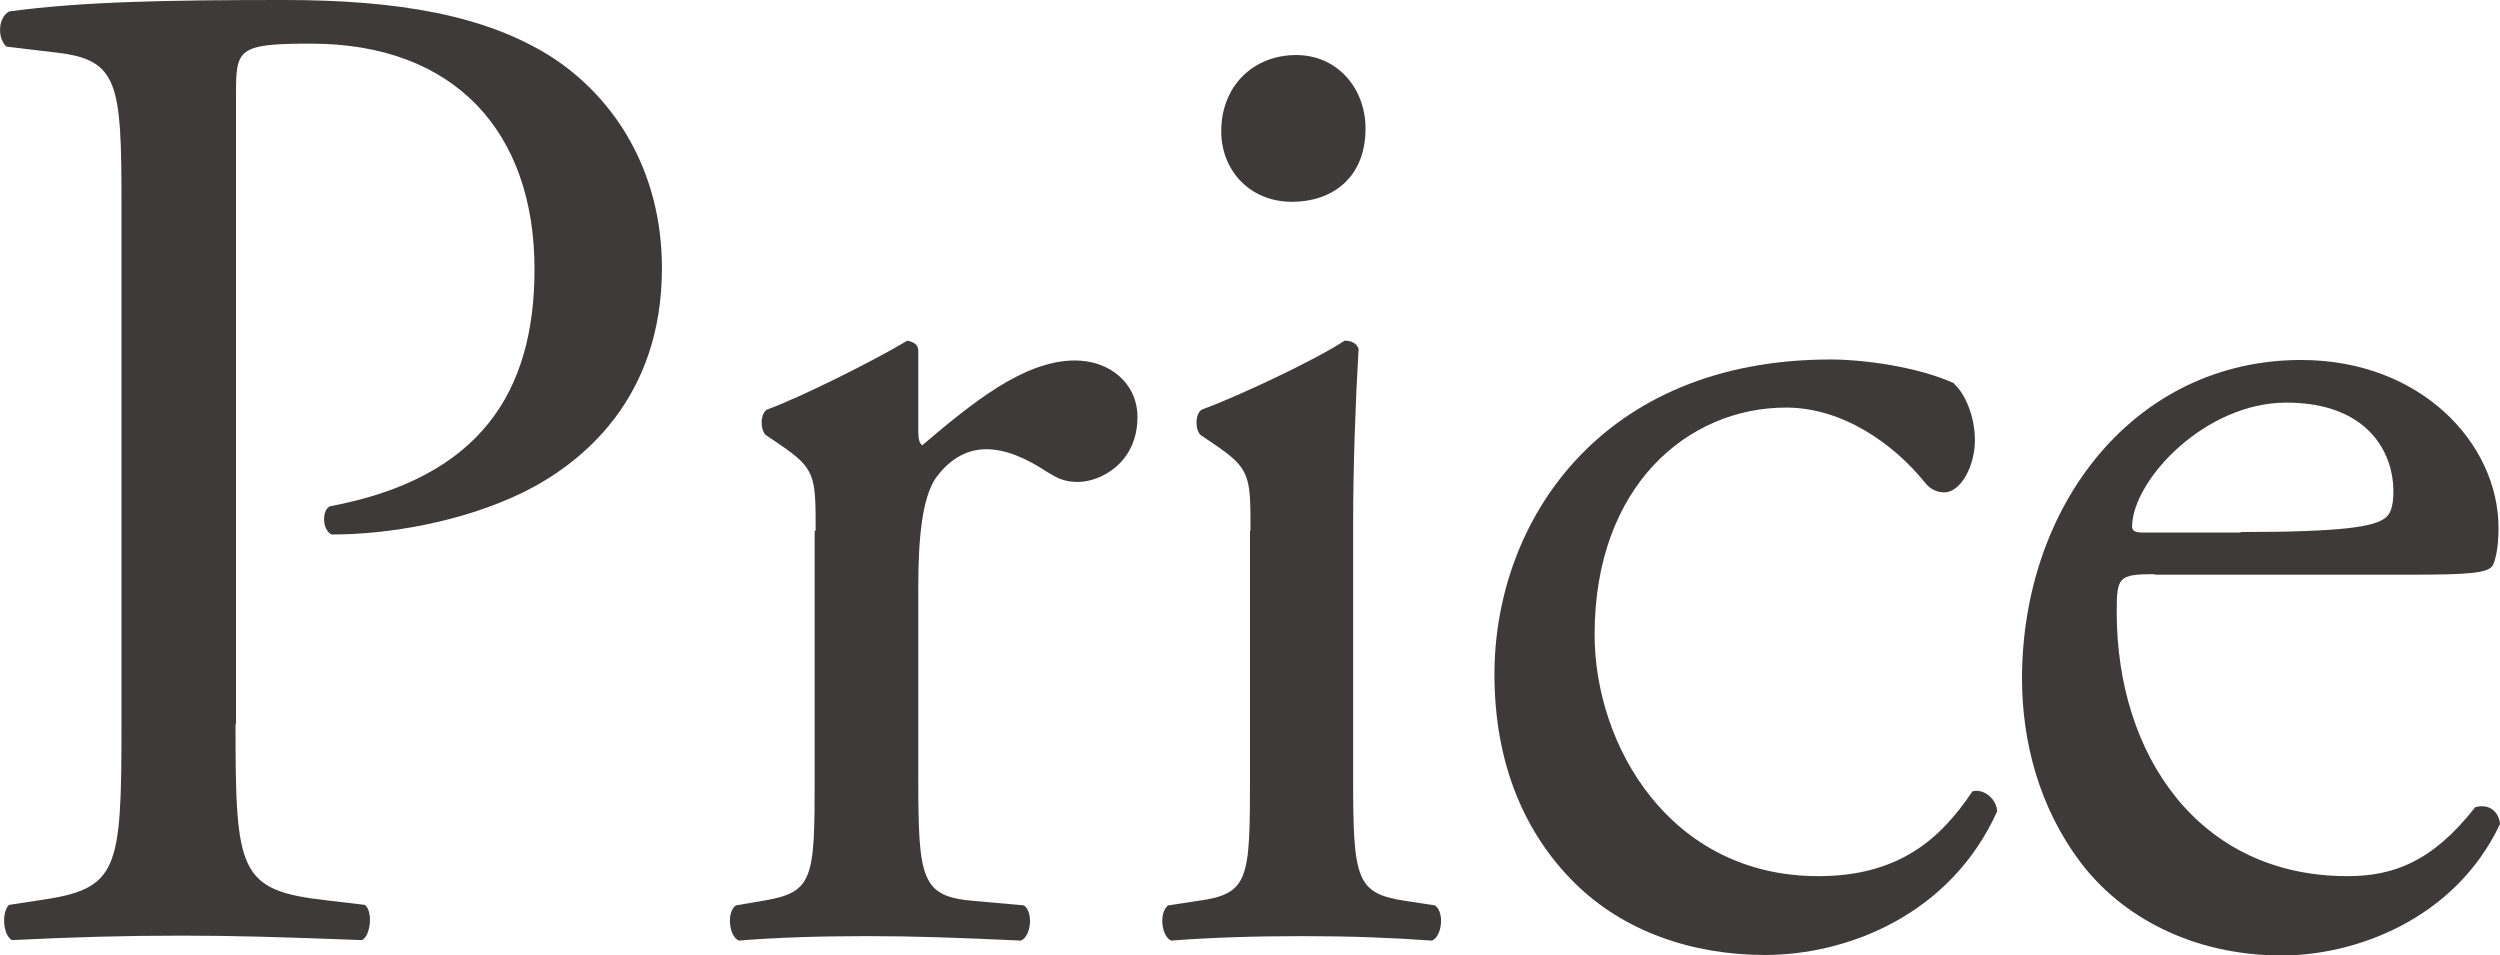
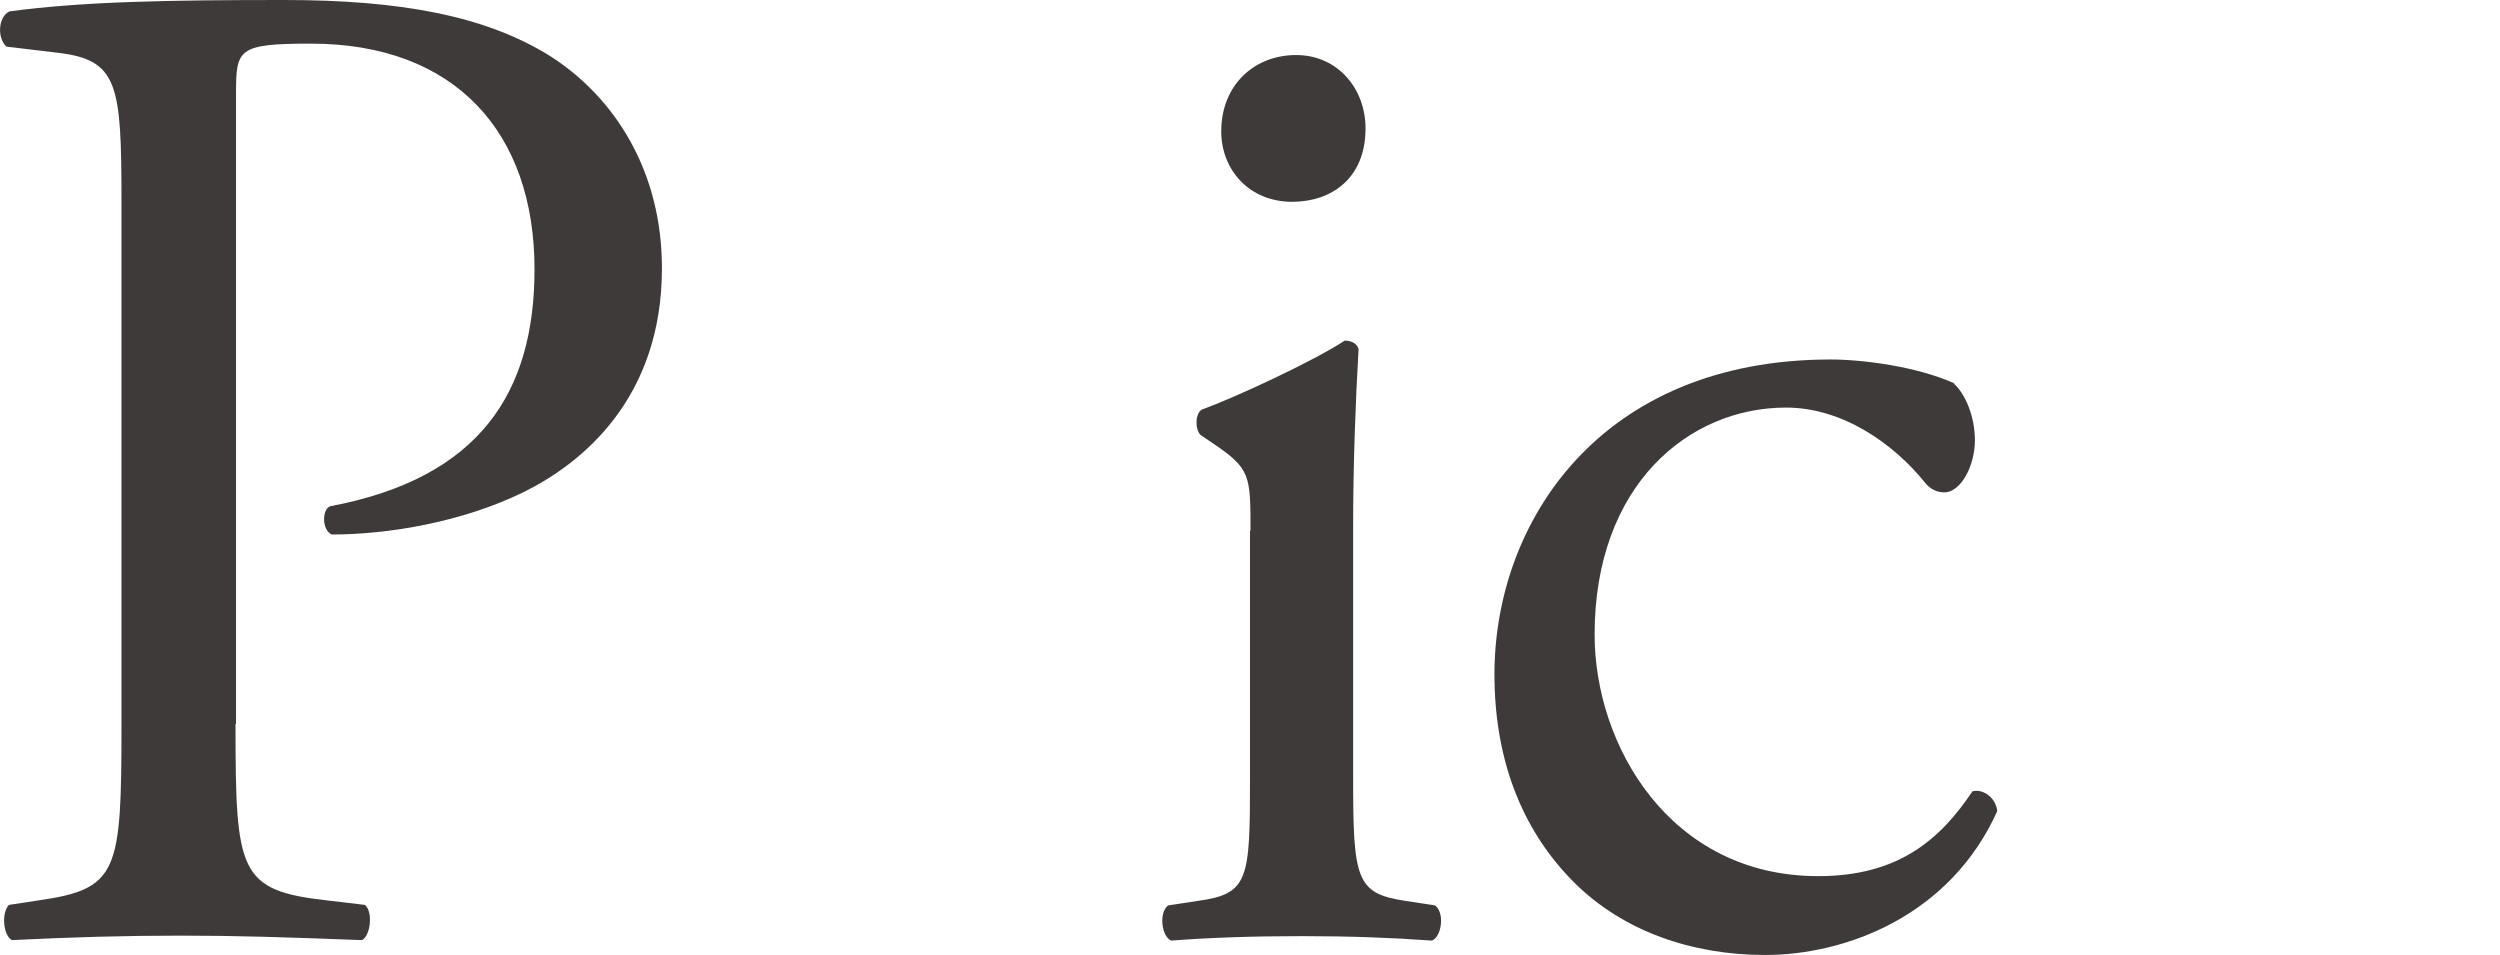
<svg xmlns="http://www.w3.org/2000/svg" id="_レイヤー_2" data-name="レイヤー 2" viewBox="0 0 50.42 19.27">
  <defs>
    <style>
      .cls-1 {
        fill: #3e3a39;
      }
    </style>
  </defs>
  <g id="_レイヤー_5のコピー" data-name="レイヤー 5のコピー">
    <g>
      <path class="cls-1" d="M4.75,14.6c0,2.99,.06,3.36,1.85,3.56l.76,.09c.17,.14,.11,.63-.06,.71-1.6-.06-2.52-.09-3.64-.09-1.18,0-2.18,.03-3.42,.09-.17-.09-.22-.54-.06-.71l.59-.09c1.62-.23,1.68-.57,1.68-3.56V4.1c0-2.42-.06-2.9-1.32-3.04L.13,.94C-.06,.77-.04,.34,.19,.23c1.48-.2,3.22-.23,5.54-.23s4.06,.31,5.38,1.14c1.29,.83,2.24,2.31,2.24,4.27,0,2.62-1.6,3.93-2.8,4.52-1.23,.6-2.72,.85-3.86,.85-.2-.09-.2-.51-.03-.57,3.02-.57,4.12-2.3,4.12-4.78,0-2.76-1.6-4.55-4.51-4.55-1.48,0-1.51,.11-1.51,1.02V14.6Z" />
-       <path class="cls-1" d="M16.45,10.7c0-1.11,0-1.25-.76-1.76l-.25-.17c-.11-.11-.11-.43,.03-.51,.64-.23,2.13-.97,2.83-1.39,.14,.03,.22,.09,.22,.2v1.65c0,.14,.03,.23,.08,.26,.98-.83,2.04-1.71,3.08-1.71,.7,0,1.26,.46,1.26,1.14,0,.94-.76,1.31-1.2,1.31-.28,0-.42-.08-.62-.2-.42-.28-.84-.46-1.23-.46-.45,0-.78,.26-1.01,.57-.28,.4-.36,1.22-.36,2.19v3.87c0,2.05,.06,2.39,1.12,2.48l1.01,.09c.2,.14,.14,.63-.06,.71-1.32-.06-2.13-.09-3.11-.09s-1.85,.03-2.58,.09c-.2-.09-.25-.57-.06-.71l.53-.09c1.04-.17,1.06-.43,1.06-2.48v-4.98Z" />
      <path class="cls-1" d="M25.22,10.7c0-1.11,0-1.25-.76-1.76l-.25-.17c-.11-.11-.11-.43,.03-.51,.64-.23,2.24-.97,2.88-1.39,.14,0,.25,.06,.28,.17-.06,1-.11,2.36-.11,3.53v5.12c0,2.05,.06,2.33,1.06,2.48l.59,.09c.2,.14,.14,.63-.06,.71-.84-.06-1.65-.09-2.63-.09s-1.85,.03-2.63,.09c-.2-.09-.25-.57-.06-.71l.59-.09c1.04-.14,1.06-.43,1.06-2.48v-4.98Zm2.32-8.11c0,1.02-.7,1.48-1.48,1.48-.87,0-1.43-.65-1.43-1.42,0-.94,.67-1.54,1.51-1.54s1.4,.68,1.4,1.48Z" />
      <path class="cls-1" d="M39.41,7.74c.22,.2,.42,.65,.42,1.14,0,.51-.28,1.05-.62,1.05-.14,0-.28-.06-.39-.2-.62-.77-1.65-1.51-2.8-1.51-1.96,0-3.86,1.56-3.86,4.58,0,2.22,1.51,4.87,4.51,4.87,1.62,0,2.46-.74,3.11-1.71,.22-.06,.48,.14,.5,.4-.95,2.11-3.05,2.9-4.68,2.9-1.48,0-2.86-.48-3.84-1.45-.98-.97-1.62-2.36-1.62-4.21,0-3.07,2.13-6.35,6.78-6.35,.64,0,1.74,.14,2.49,.48Z" />
-       <path class="cls-1" d="M43.45,11.58c-.73,0-.76,.06-.76,.77,0,2.87,1.65,5.32,4.65,5.32,.92,0,1.71-.28,2.58-1.39,.28-.08,.48,.09,.5,.34-.92,1.94-2.94,2.65-4.4,2.65-1.82,0-3.25-.8-4.06-1.88-.84-1.11-1.18-2.45-1.18-3.7,0-3.5,2.27-6.43,5.63-6.43,2.41,0,3.98,1.68,3.98,3.39,0,.4-.06,.63-.11,.74-.08,.17-.48,.2-1.65,.2h-5.18Zm1.74-.85c2.07,0,2.69-.11,2.91-.28,.08-.06,.17-.17,.17-.54,0-.8-.53-1.79-2.16-1.79s-3.08,1.54-3.11,2.48c0,.06,0,.14,.2,.14h1.99Z" />
    </g>
  </g>
</svg>